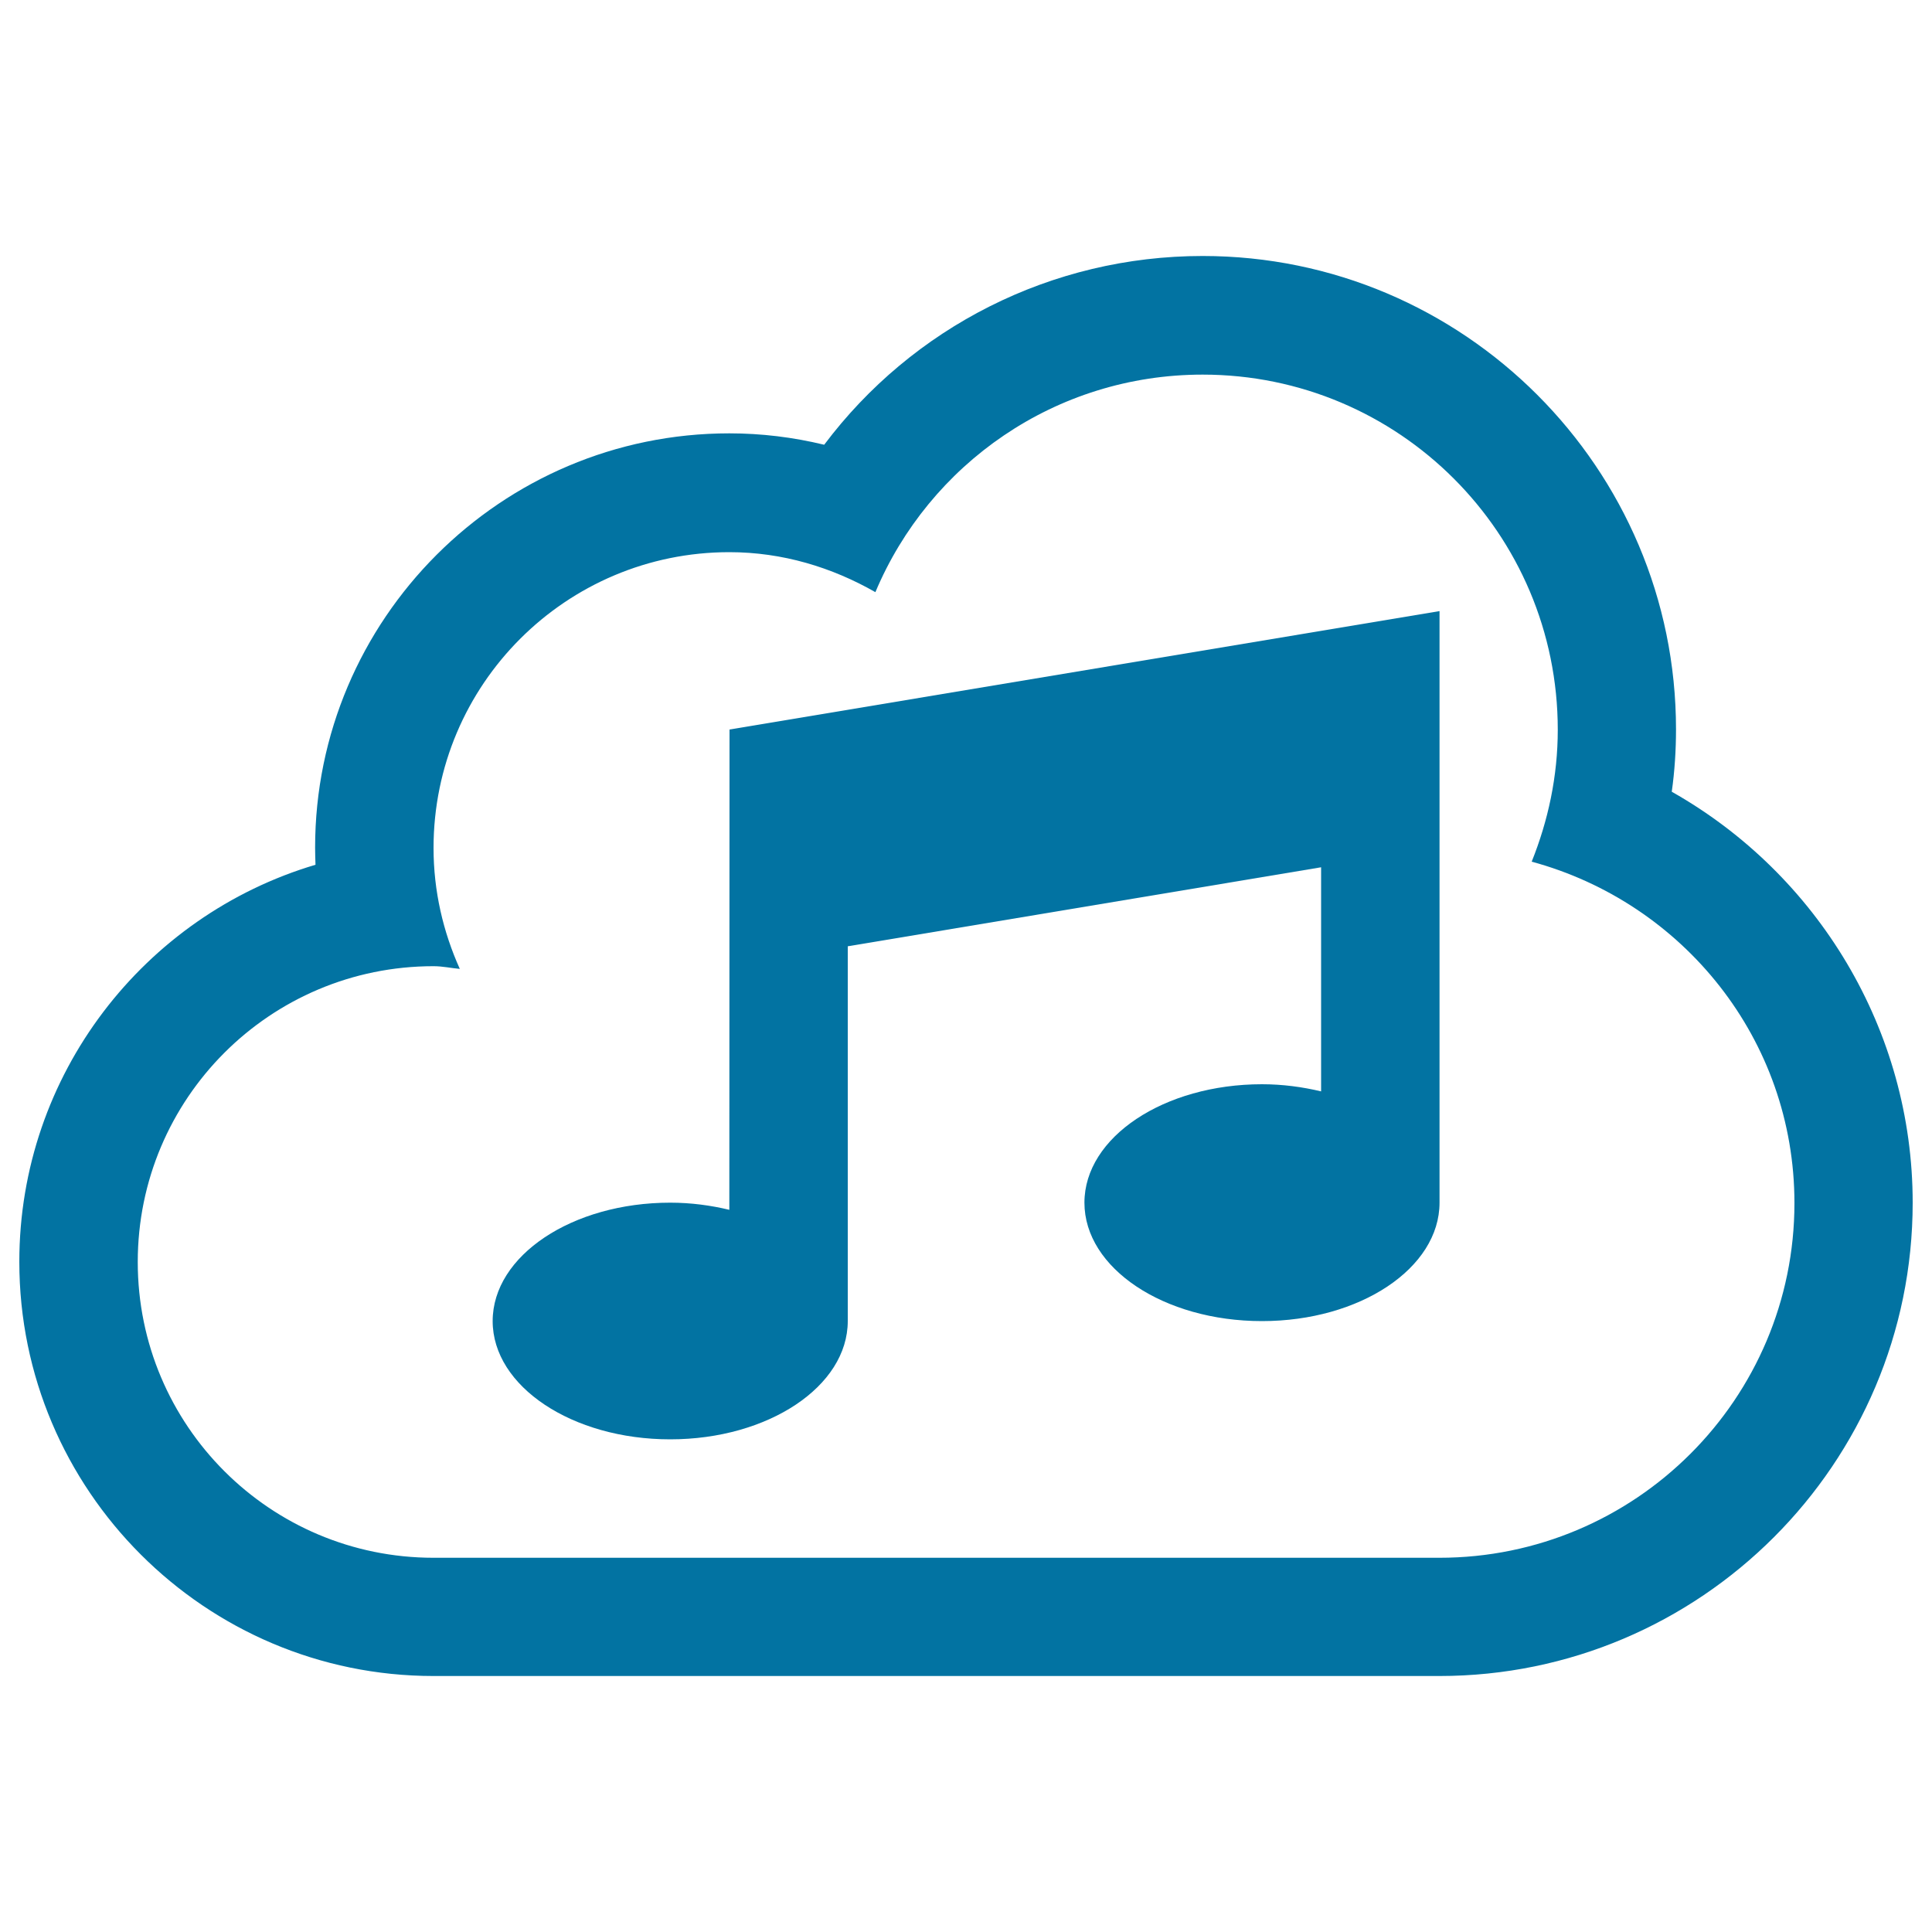
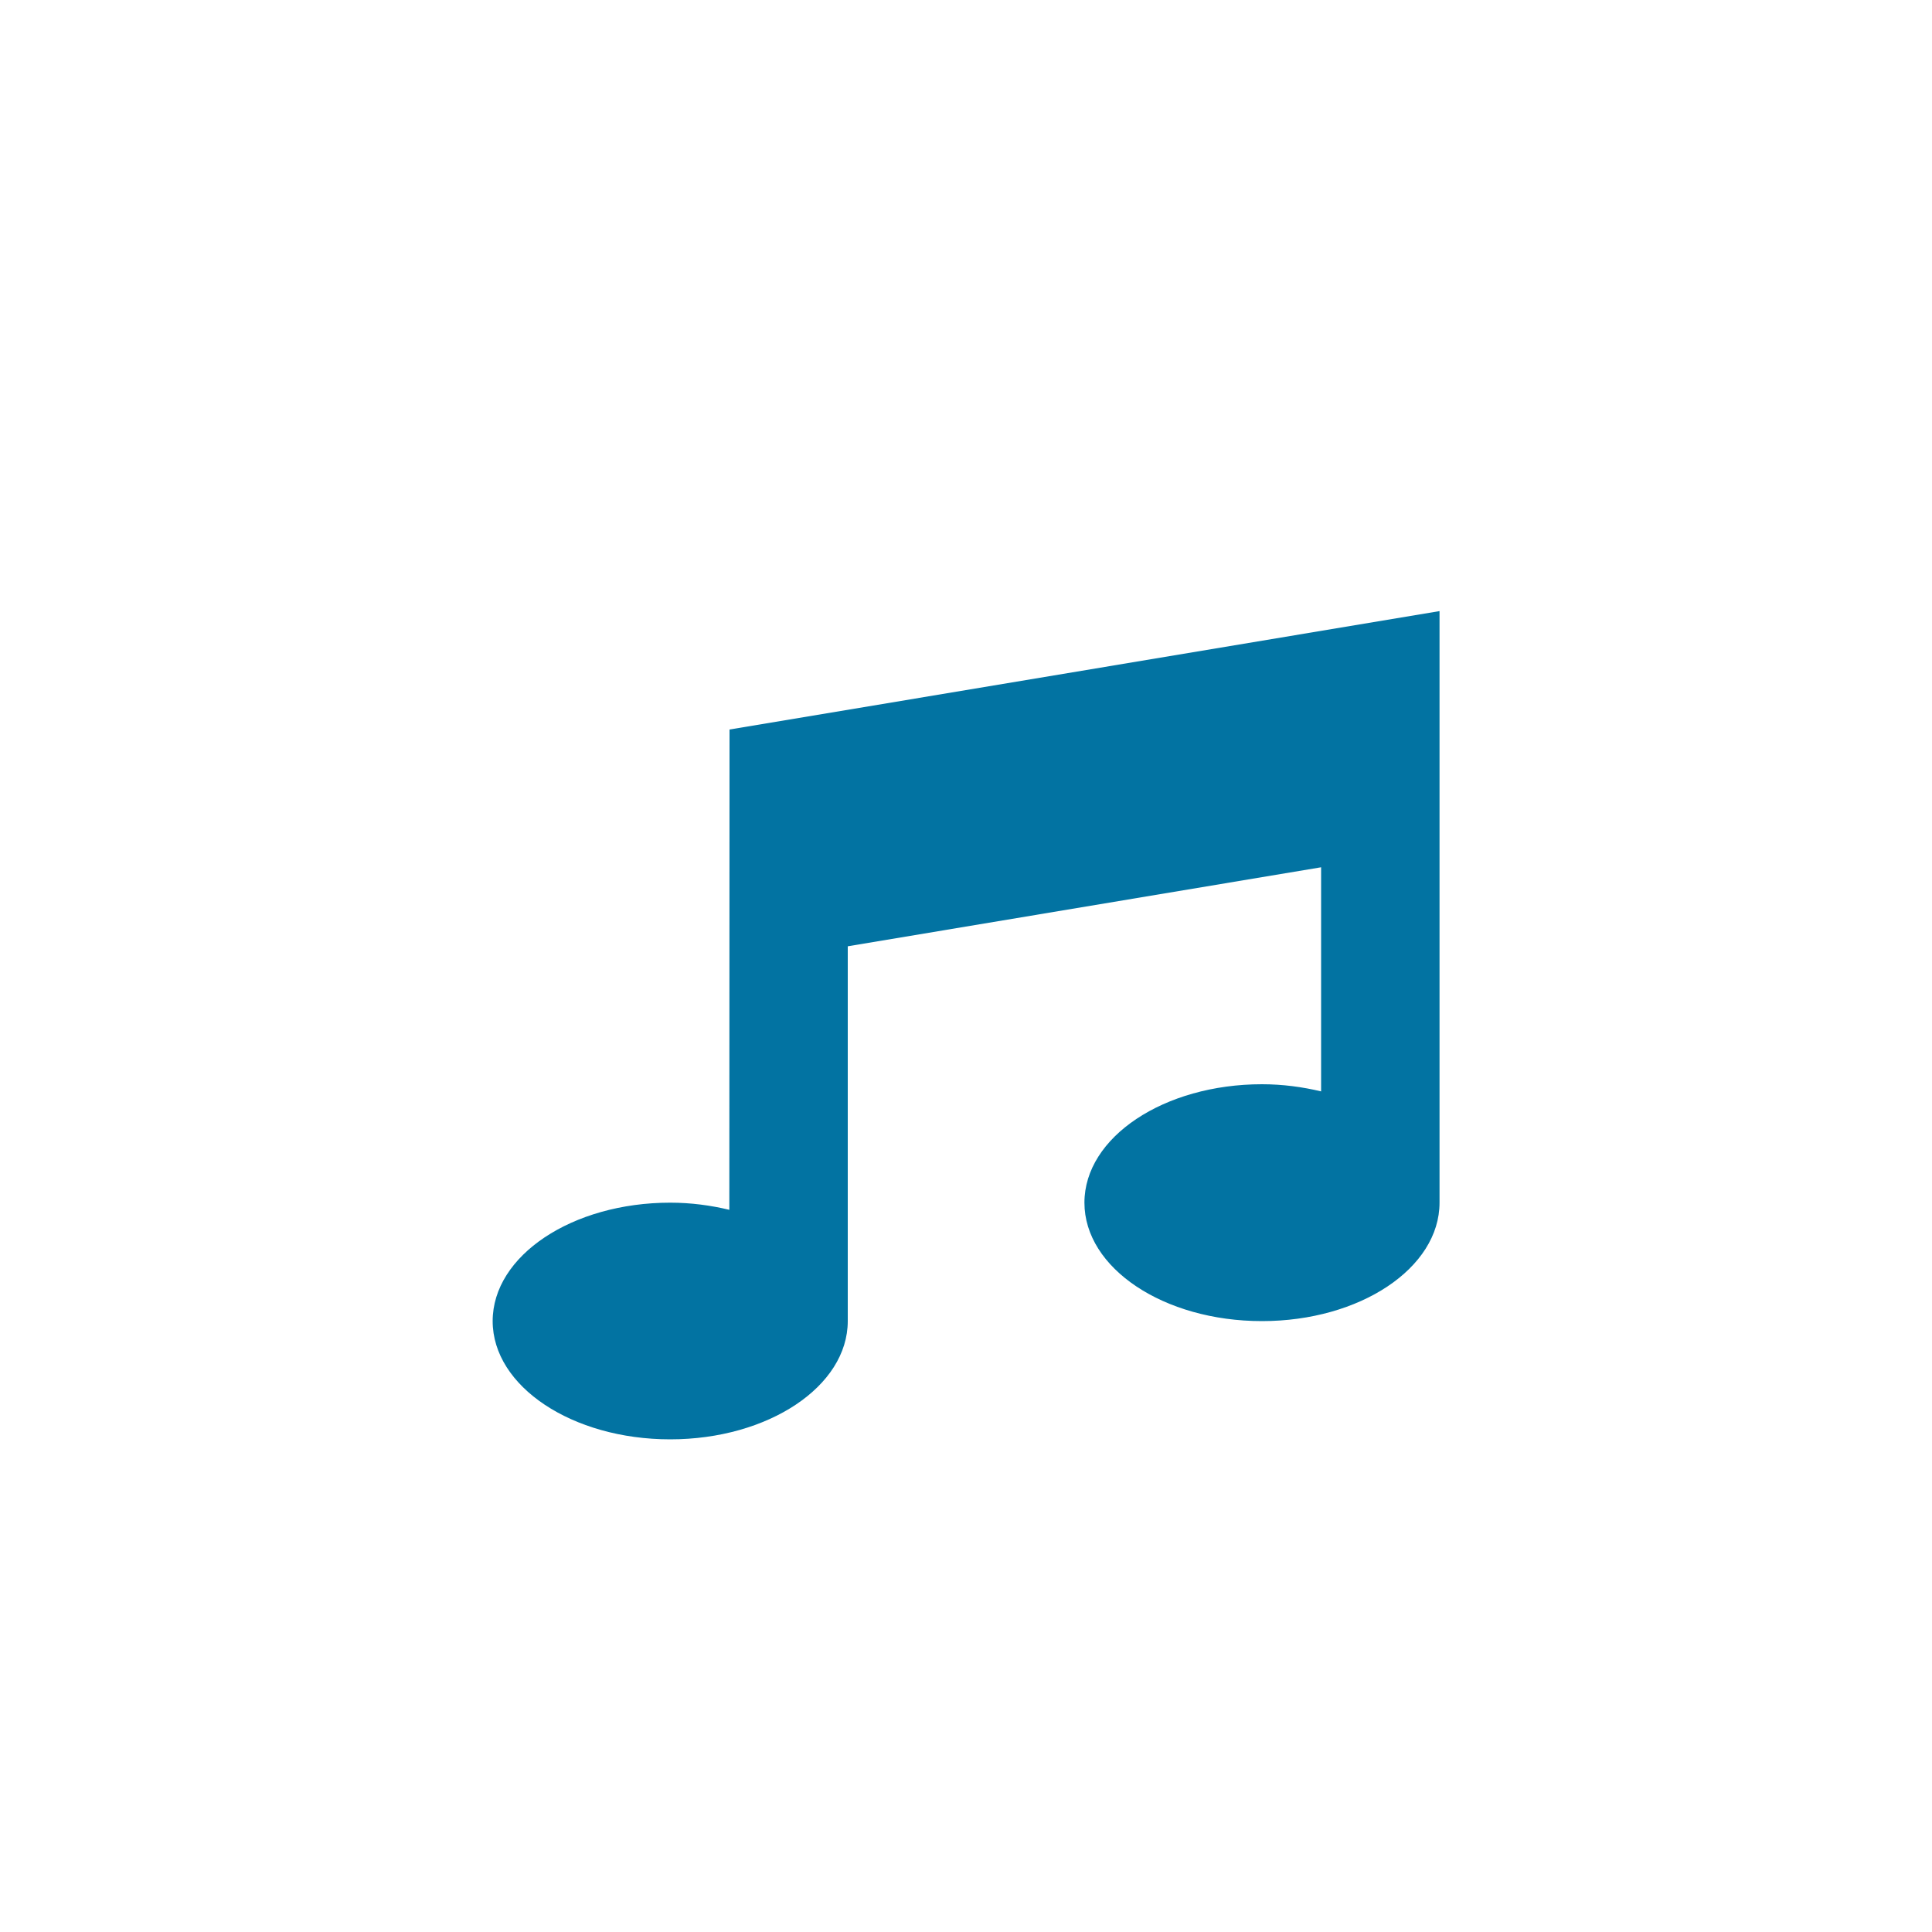
<svg xmlns="http://www.w3.org/2000/svg" viewBox="0 0 1000 1000" style="fill:#0273a2">
  <title>Music Cloud Symbol SVG icon</title>
  <g>
    <g>
-       <path d="M865.3,409.8c1.5-10.6,2.2-21.5,2.2-32.3c0-135.1-109.9-245-245-245c-78.4,0-150.3,37-195.9,97.7c-16.1-3.9-32.5-5.9-49.1-5.9c-118.2,0-214.4,96.2-214.4,214.4c0,3,0.1,5.9,0.2,8.9C74.7,473.9,10,556.1,10,653.1c0,118.2,96.2,214.4,214.4,214.4H745c135.1,0,245-109.9,245-245C990,533.2,940.9,452.5,865.3,409.8z M745,806.3H224.4c-84.6,0-153.1-68.5-153.1-153.1c0-84.6,68.5-153.1,153.1-153.1c4.7,0,9.1,1,13.6,1.4c-8.6-19.1-13.6-40.2-13.6-62.6c0-84.6,68.6-153.1,153.1-153.1c27.6,0,53.2,7.9,75.6,20.7c27.8-66.2,93.1-112.6,169.4-112.6c101.5,0,183.8,82.2,183.8,183.8c0,24.2-5,47.1-13.5,68.3c78.2,21.2,136,91.9,136,176.7C928.8,724,846.5,806.3,745,806.3z" />
      <path d="M377.5,626.2c-9.6-2.3-19.8-3.7-30.6-3.7c-50.7,0-91.9,27.4-91.9,61.3c0,33.8,41.2,61.2,91.9,61.2c50.7,0,91.9-27.4,91.9-61.2V489.8l245-40.9v116c-9.6-2.3-19.9-3.7-30.6-3.7c-50.7,0-91.9,27.4-91.9,61.3c0,33.9,41.1,61.3,91.9,61.3c50.7,0,91.9-27.4,91.9-61.3V316.3l-367.5,61.3L377.5,626.2L377.5,626.2z" />
    </g>
  </g>
</svg>